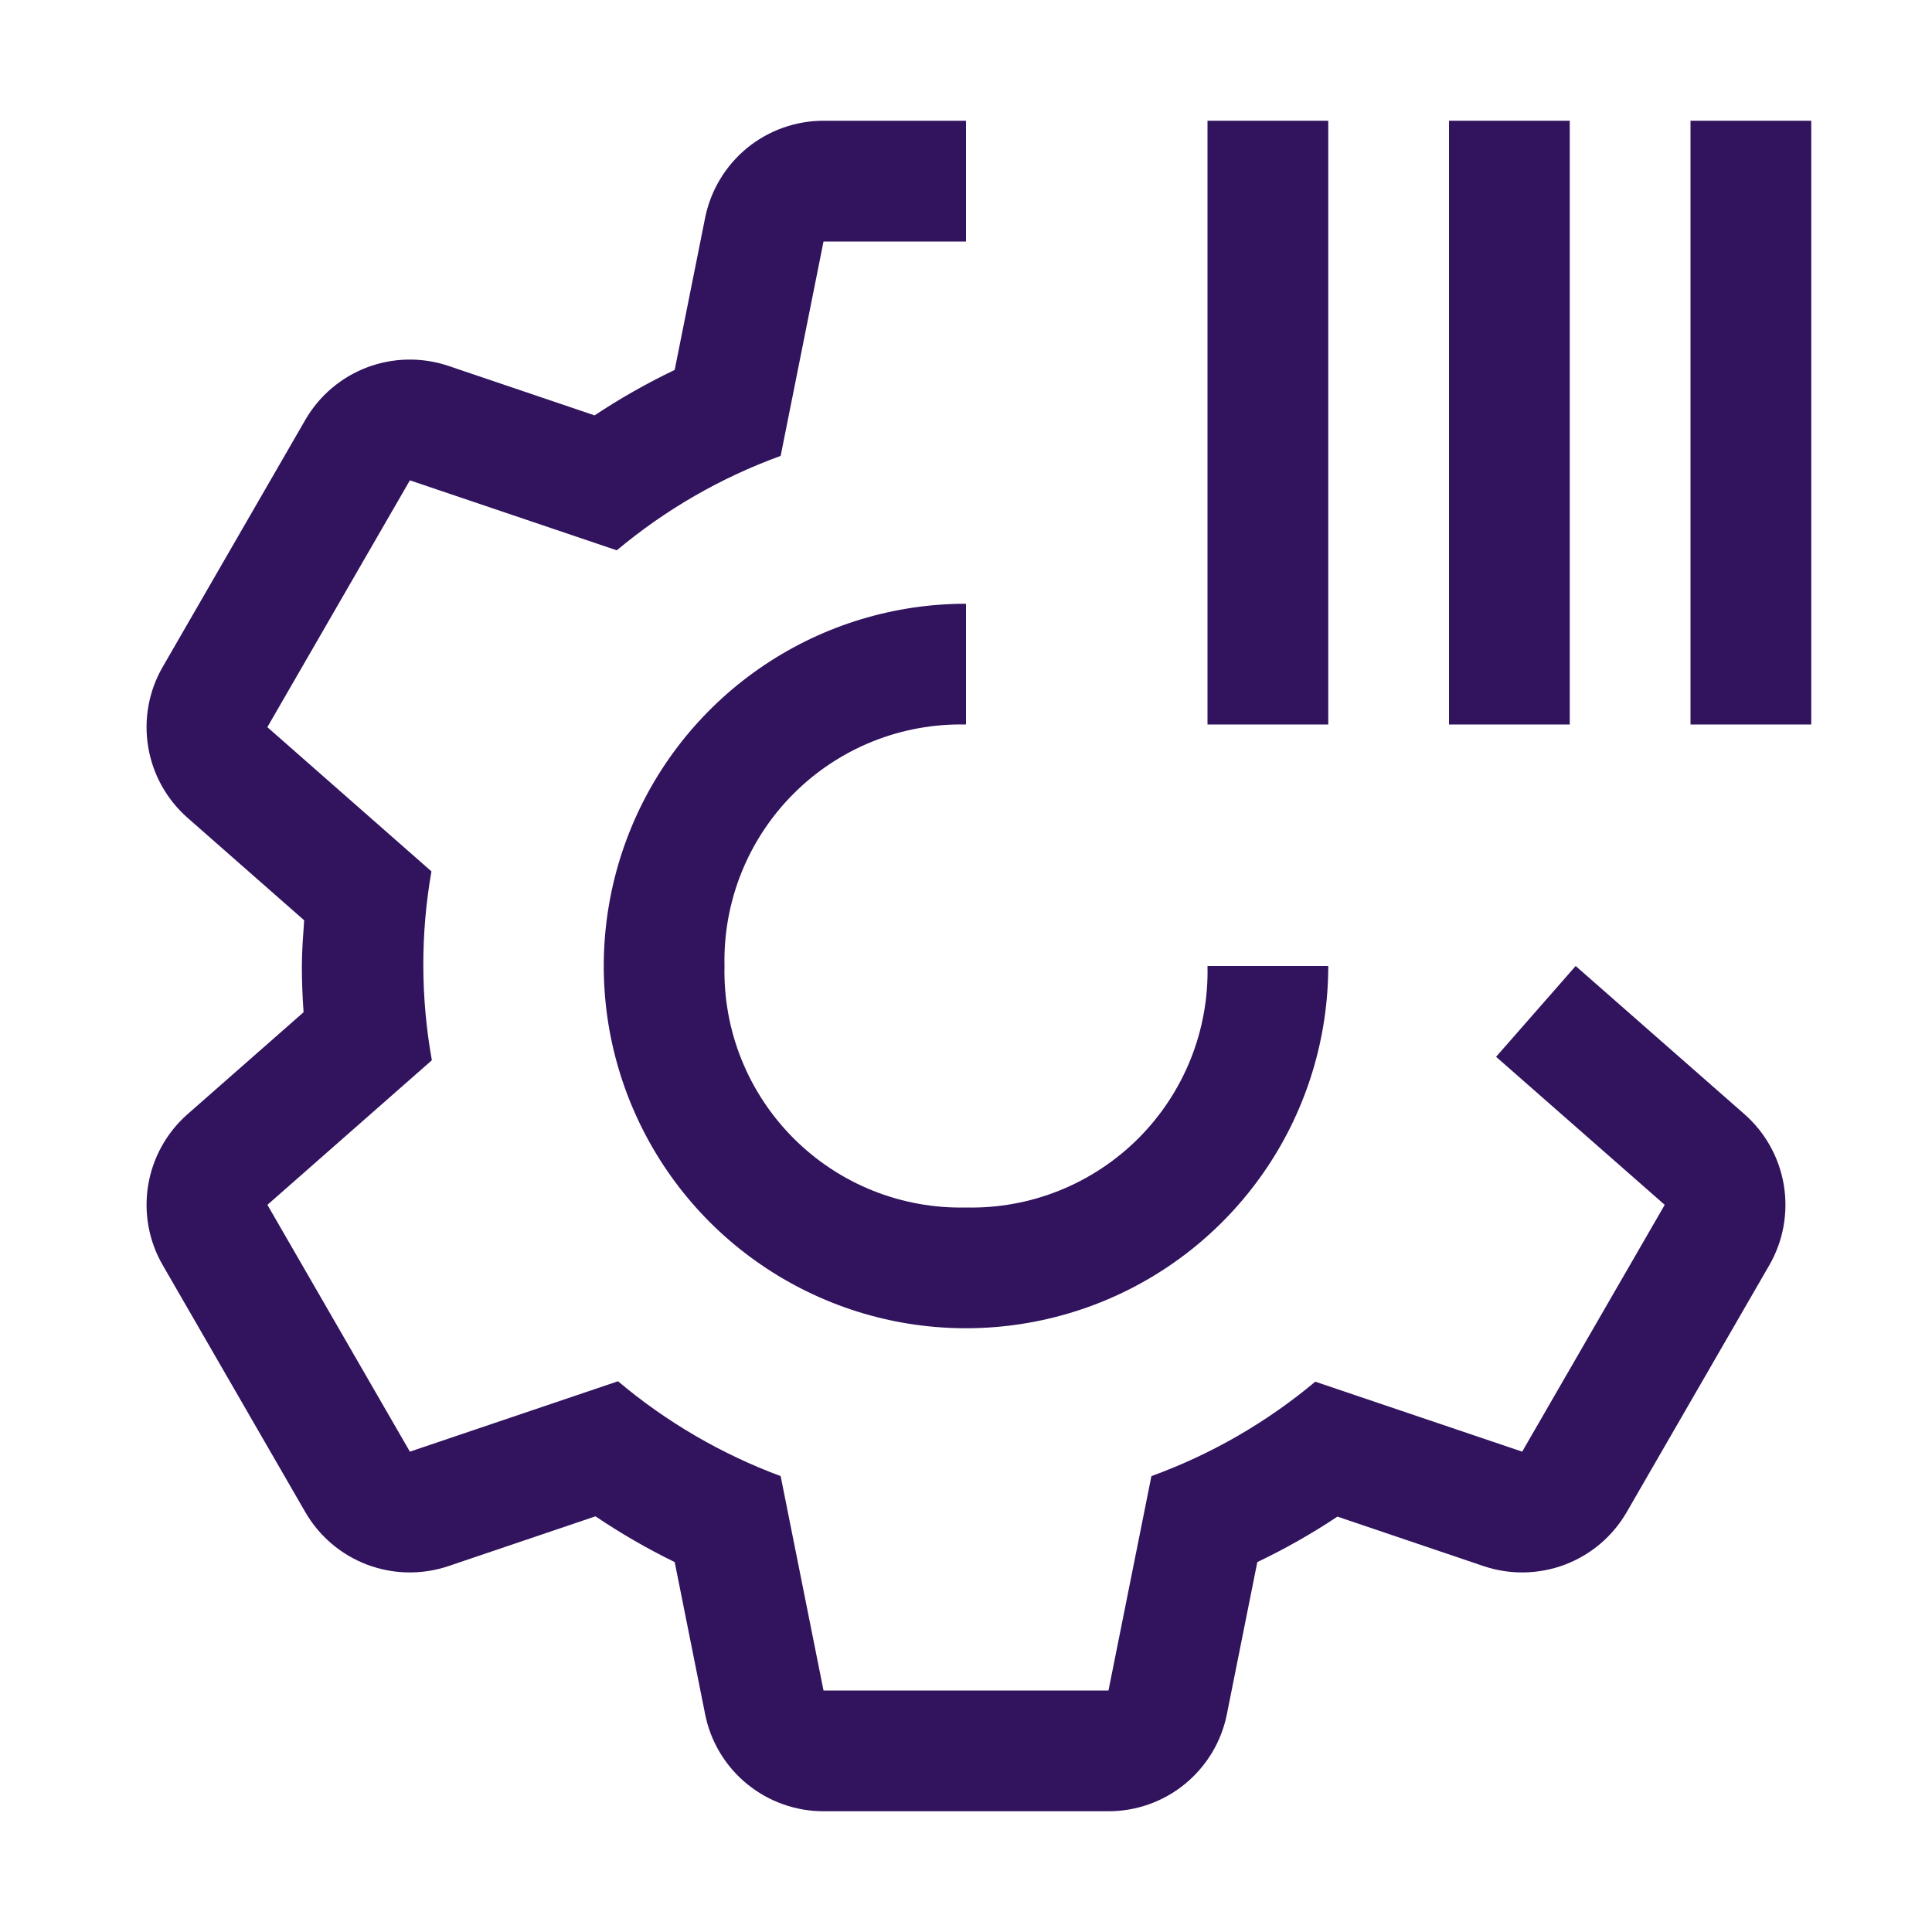
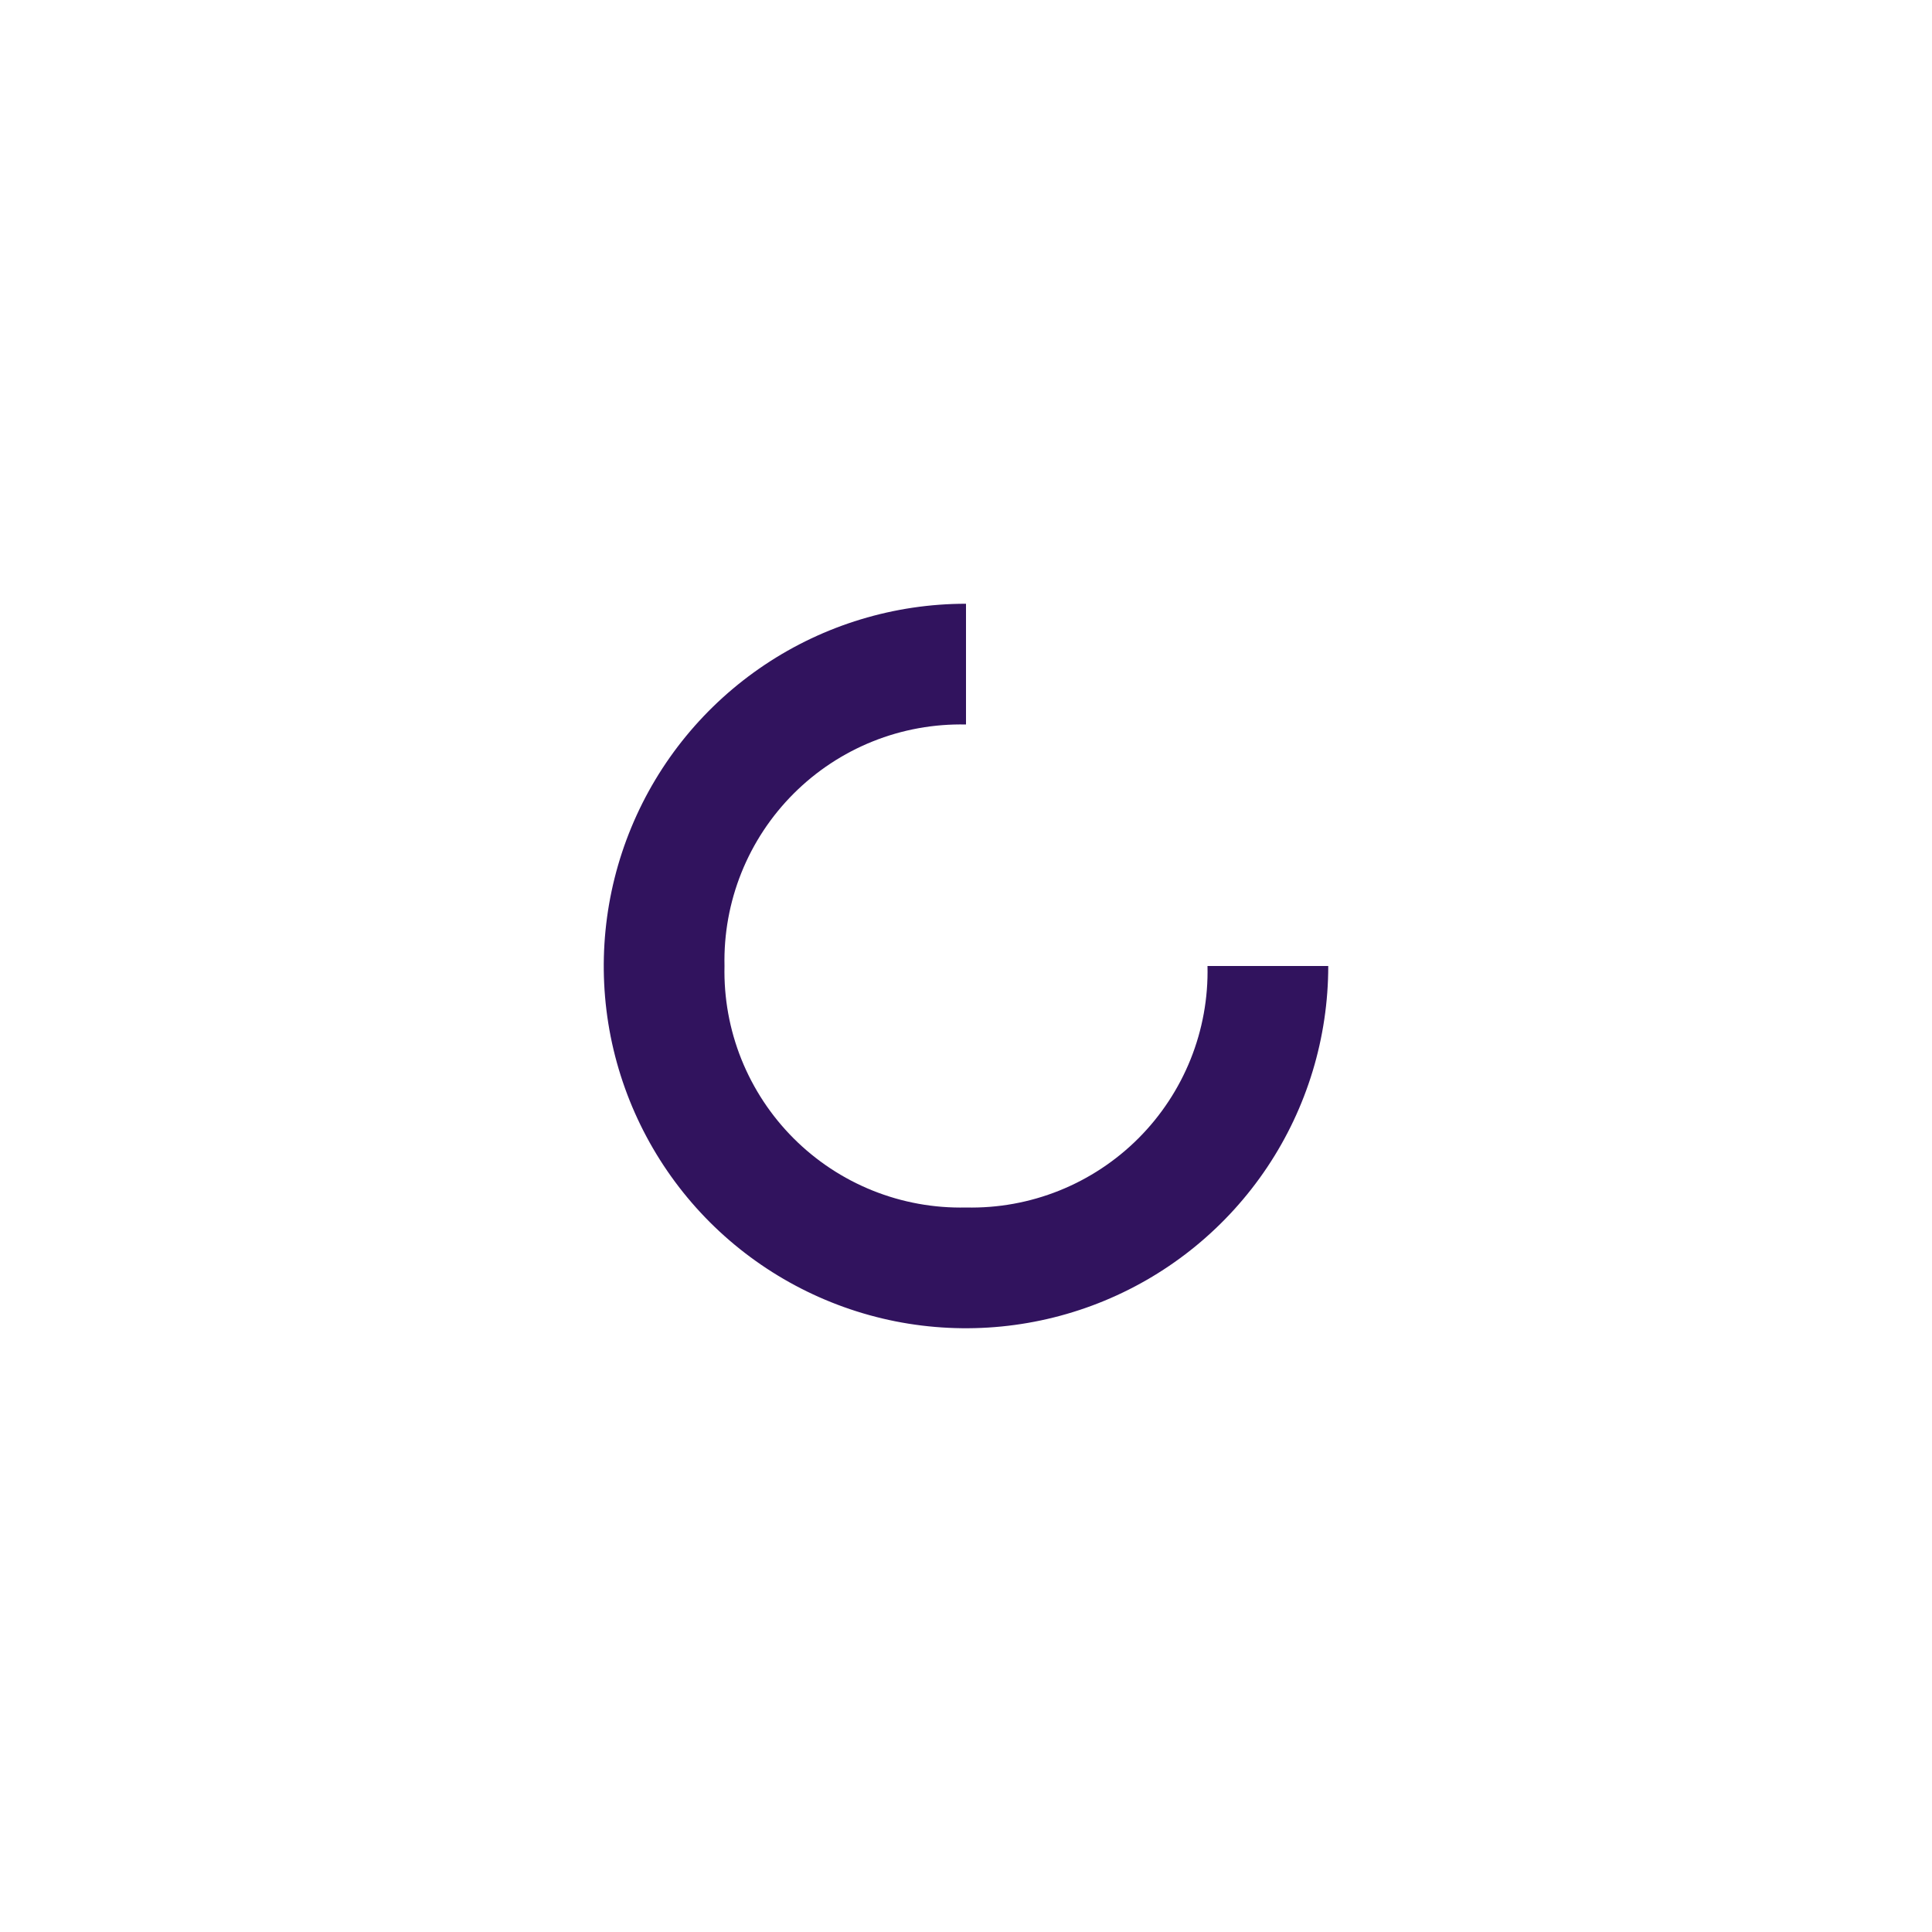
<svg xmlns="http://www.w3.org/2000/svg" width="32" height="32" viewBox="0 0 32 32" fill="none">
  <g clip-path="url(#clip0_17_354)">
-     <path d="M20 2V12H22V2H20Z" fill="#31135E" />
-     <path d="M24 2V12H26V2H24Z" fill="#31135E" />
-     <path d="M28 2V12H30V2H28Z" fill="#31135E" />
    <path d="M16 20C15.471 20.012 14.946 19.917 14.455 19.72C13.964 19.523 13.519 19.229 13.145 18.855C12.771 18.481 12.477 18.035 12.28 17.545C12.083 17.054 11.988 16.529 12 16C11.988 15.471 12.083 14.946 12.28 14.455C12.477 13.964 12.771 13.519 13.145 13.145C13.519 12.771 13.964 12.477 14.455 12.28C14.946 12.083 15.471 11.988 16 12V10C14.813 10 13.653 10.352 12.667 11.011C11.68 11.671 10.911 12.607 10.457 13.704C10.003 14.8 9.884 16.007 10.115 17.171C10.347 18.334 10.918 19.404 11.757 20.243C12.597 21.082 13.666 21.653 14.829 21.885C15.993 22.116 17.2 21.997 18.296 21.543C19.392 21.089 20.329 20.32 20.989 19.333C21.648 18.347 22 17.187 22 16H20C20.012 16.529 19.917 17.054 19.72 17.545C19.523 18.035 19.229 18.481 18.855 18.855C18.481 19.229 18.035 19.523 17.545 19.72C17.054 19.917 16.529 20.012 16 20Z" fill="#31135E" />
-     <path d="M28.893 18.454L26.098 16L24.78 17.504L27.573 19.956L25.212 24.044L21.785 22.885C20.978 23.56 20.06 24.09 19.071 24.449L18.36 28H13.64L12.93 24.449C11.948 24.084 11.037 23.553 10.236 22.878L6.789 24.044L4.429 19.956L7.153 17.561C6.967 16.527 6.964 15.468 7.146 14.433L4.428 12.044L6.789 7.956L10.216 9.115C11.022 8.44 11.941 7.91 12.93 7.551L13.64 4H16V2H13.64C13.178 2 12.73 2.16 12.372 2.453C12.015 2.747 11.77 3.155 11.679 3.608L11.175 6.127C10.716 6.347 10.273 6.598 9.848 6.88L7.429 6.061C6.991 5.913 6.515 5.921 6.082 6.084C5.65 6.247 5.287 6.555 5.056 6.956L2.696 11.044C2.464 11.444 2.379 11.912 2.454 12.369C2.529 12.825 2.76 13.241 3.107 13.546L5.038 15.243C5.021 15.495 5 15.745 5 16C5 16.258 5.01 16.513 5.028 16.766L3.107 18.454C2.76 18.759 2.529 19.175 2.454 19.631C2.379 20.087 2.464 20.556 2.696 20.956L5.056 25.044C5.287 25.445 5.65 25.753 6.082 25.916C6.515 26.079 6.991 26.087 7.429 25.939L9.863 25.115C10.282 25.398 10.721 25.651 11.175 25.873L11.679 28.392C11.769 28.846 12.014 29.254 12.372 29.547C12.73 29.84 13.178 30 13.64 30H18.36C18.823 30 19.271 29.84 19.628 29.547C19.986 29.253 20.231 28.846 20.321 28.392L20.825 25.873C21.284 25.654 21.728 25.402 22.152 25.12L24.571 25.939C25.009 26.087 25.485 26.079 25.918 25.916C26.35 25.753 26.713 25.445 26.944 25.044L29.305 20.956C29.536 20.556 29.621 20.087 29.546 19.631C29.471 19.175 29.24 18.759 28.893 18.454Z" fill="#31135E" />
  </g>
  <defs>
    <clipPath id="clip0_17_354">
      <rect width="32" height="32" fill="white" />
    </clipPath>
  </defs>
</svg>